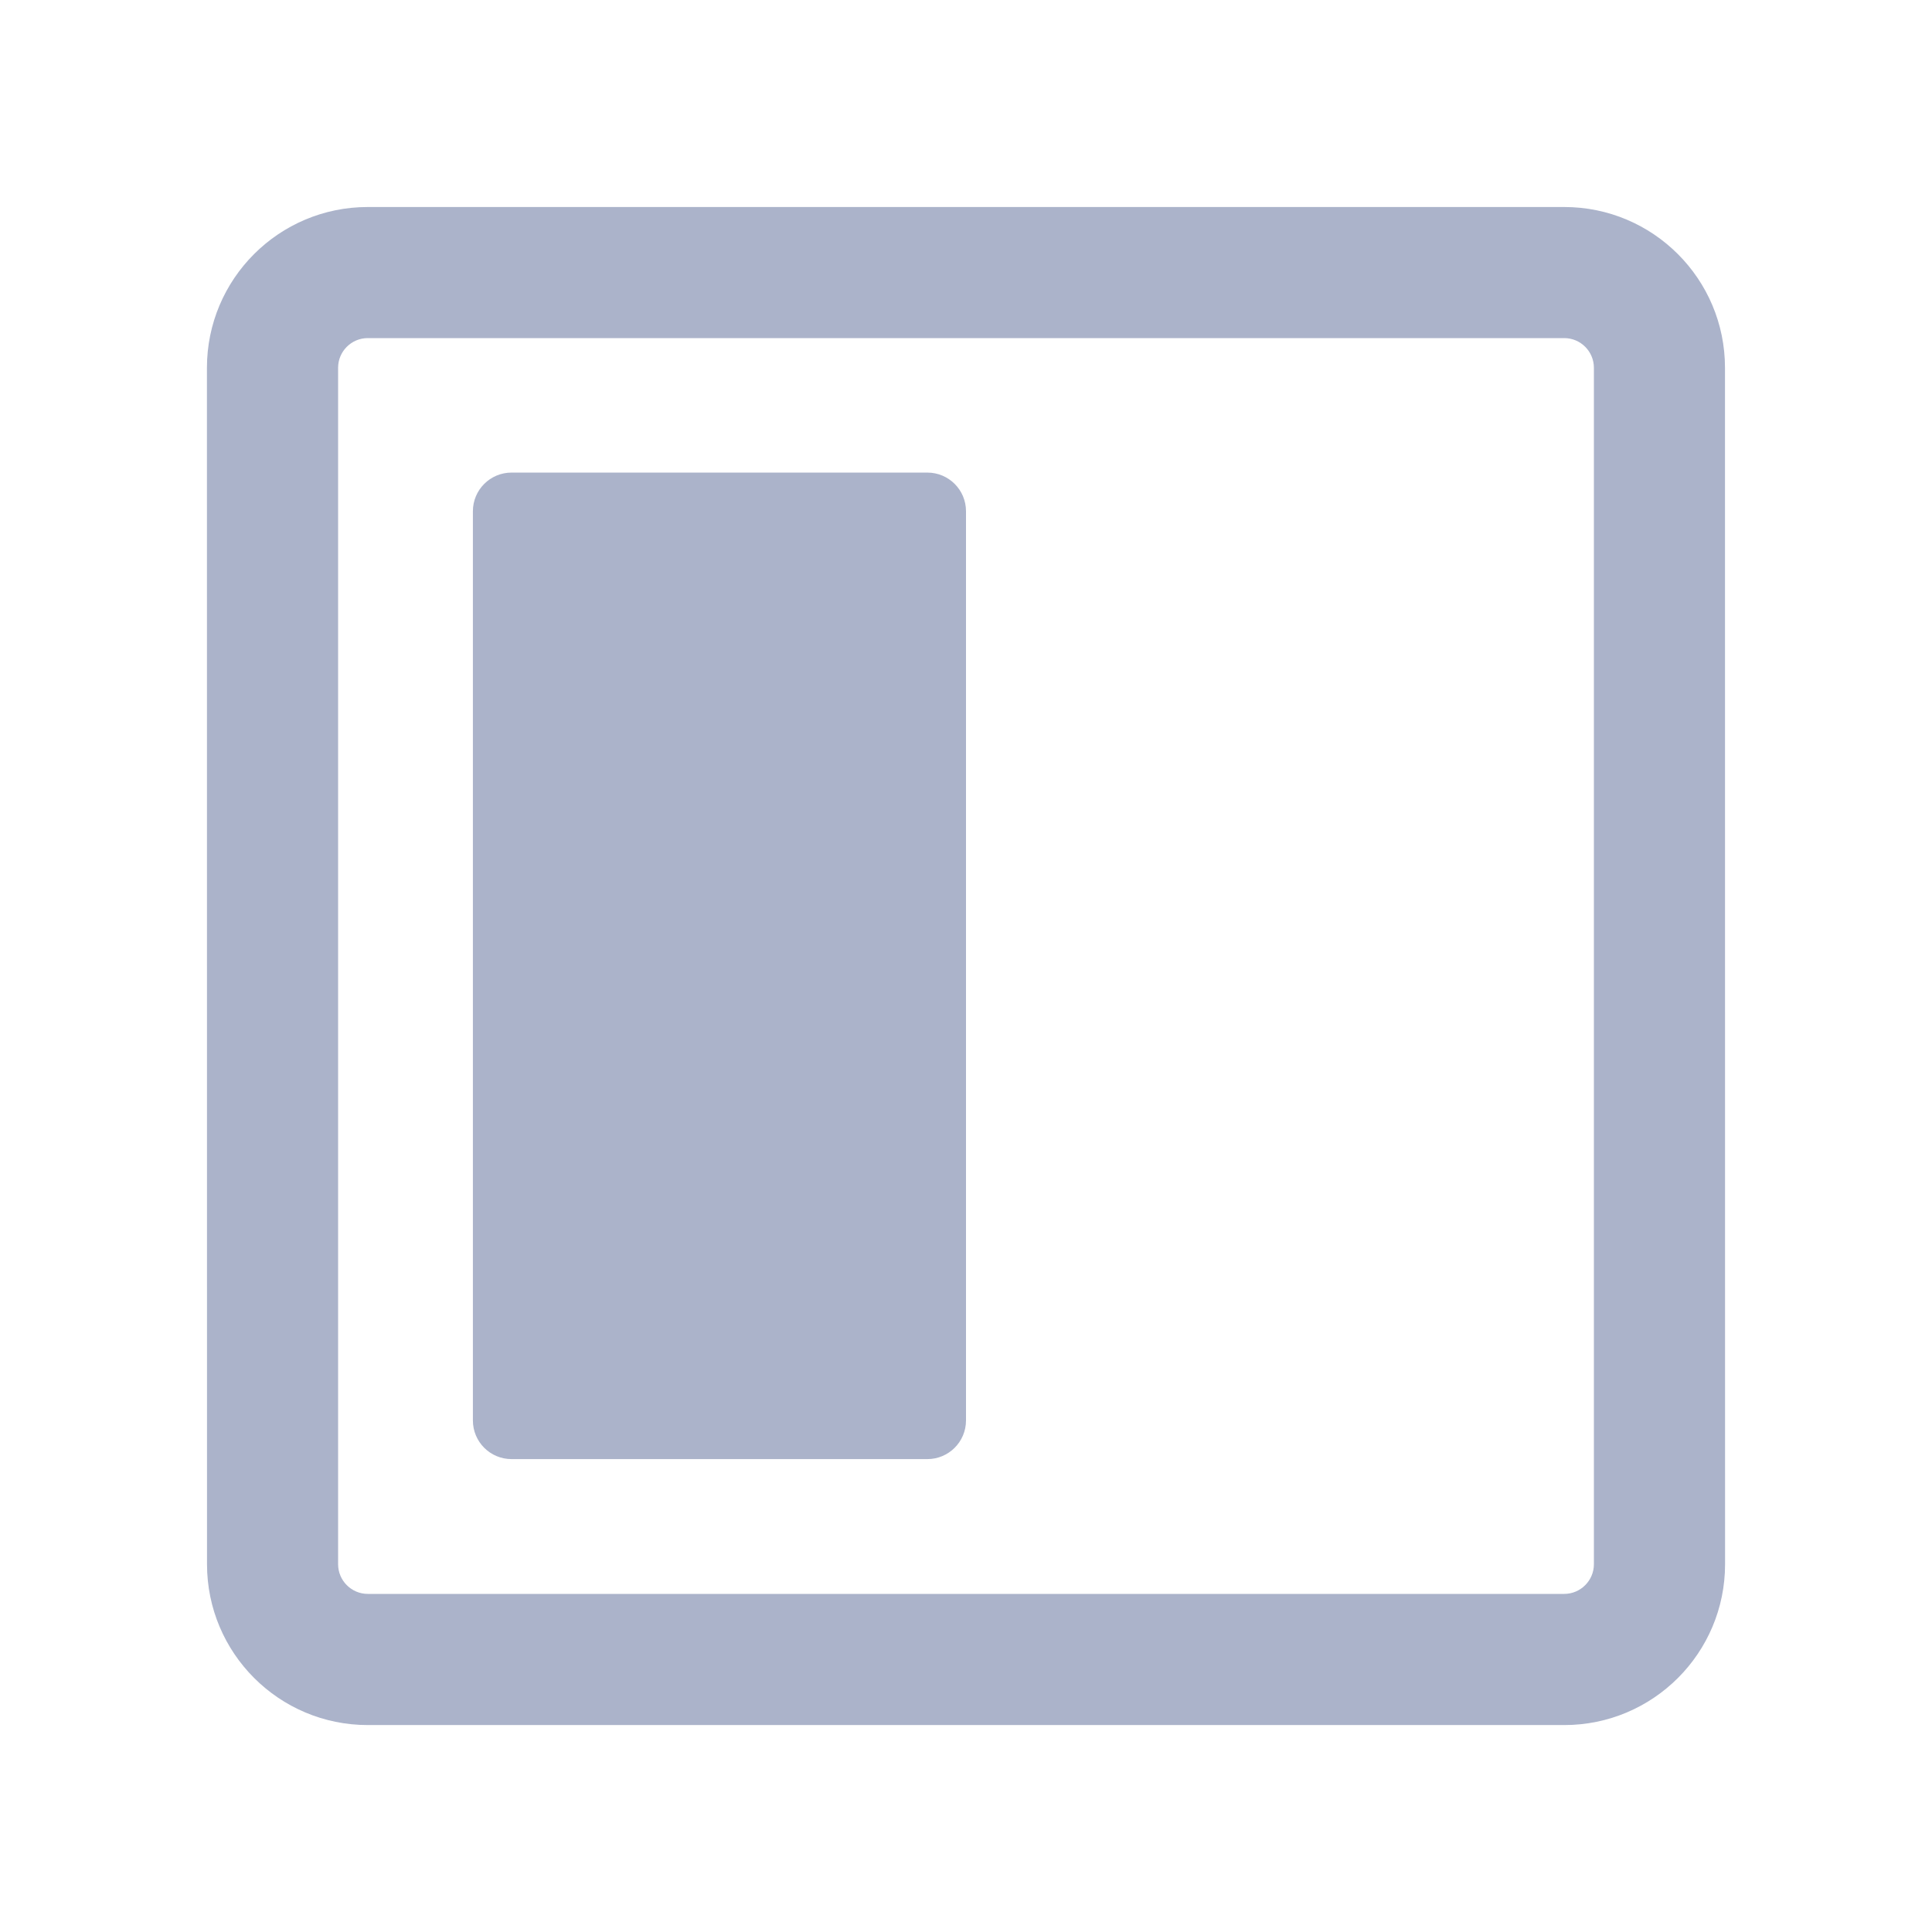
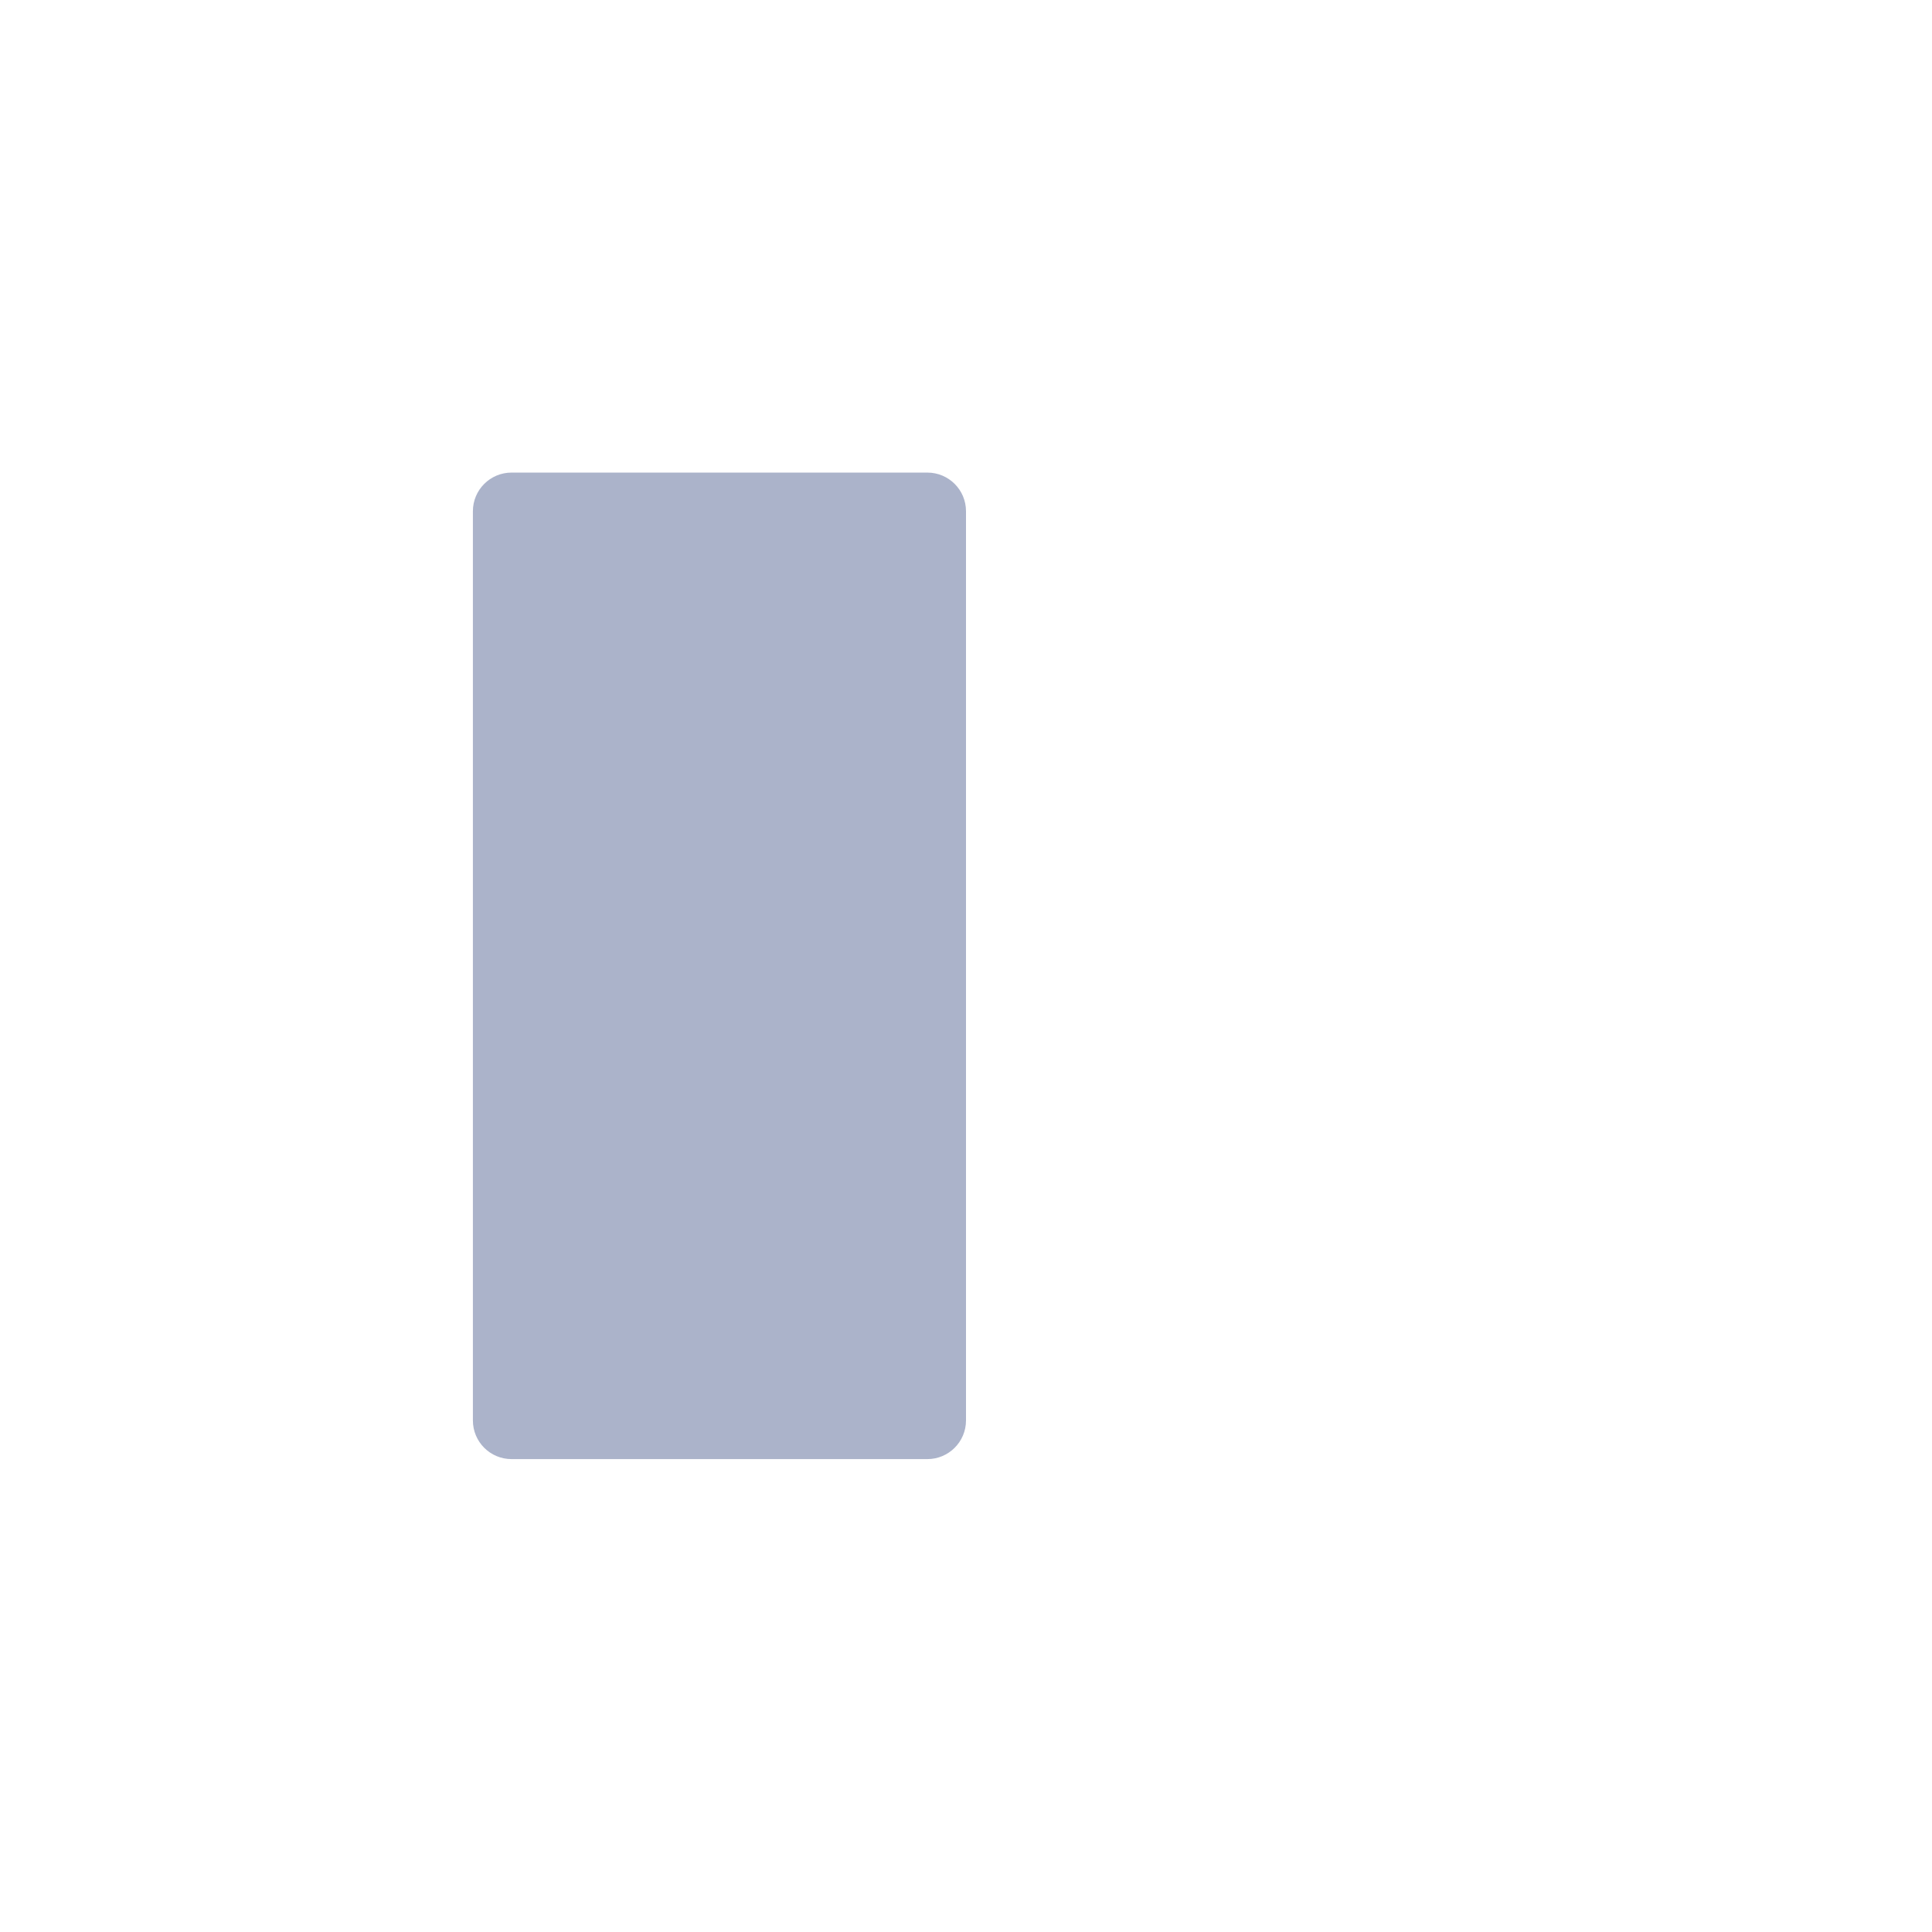
<svg xmlns="http://www.w3.org/2000/svg" width="100pt" height="100pt" version="1.1" viewBox="0 0 100 100">
-   <path d="m80.965 17.5c0.848 0 1.535 0.691 1.535 1.535v61.93c0 0.844-0.691 1.535-1.535 1.535h-61.93c-0.844 0-1.535-0.691-1.535-1.535v-61.93c0-0.848 0.691-1.535 1.535-1.535h61.93m0-6.785h-61.93c-4.598 0-8.324 3.727-8.324 8.324l0.004 61.926c0 4.598 3.727 8.324 8.324 8.324h61.926c4.598 0 8.324-3.727 8.324-8.324l-0.004-61.93c0-4.594-3.727-8.32-8.32-8.32z" fill="#abb3ca" />
  <path d="m48 75.523h-21.523c-1.105 0-2-0.895-2-2v-47.062c0-1.105 0.895-2 2-2h21.523c1.105 0 2 0.895 2 2v47.062c0 1.102-0.895 2-2 2z" fill="#abb3ca" />
</svg>